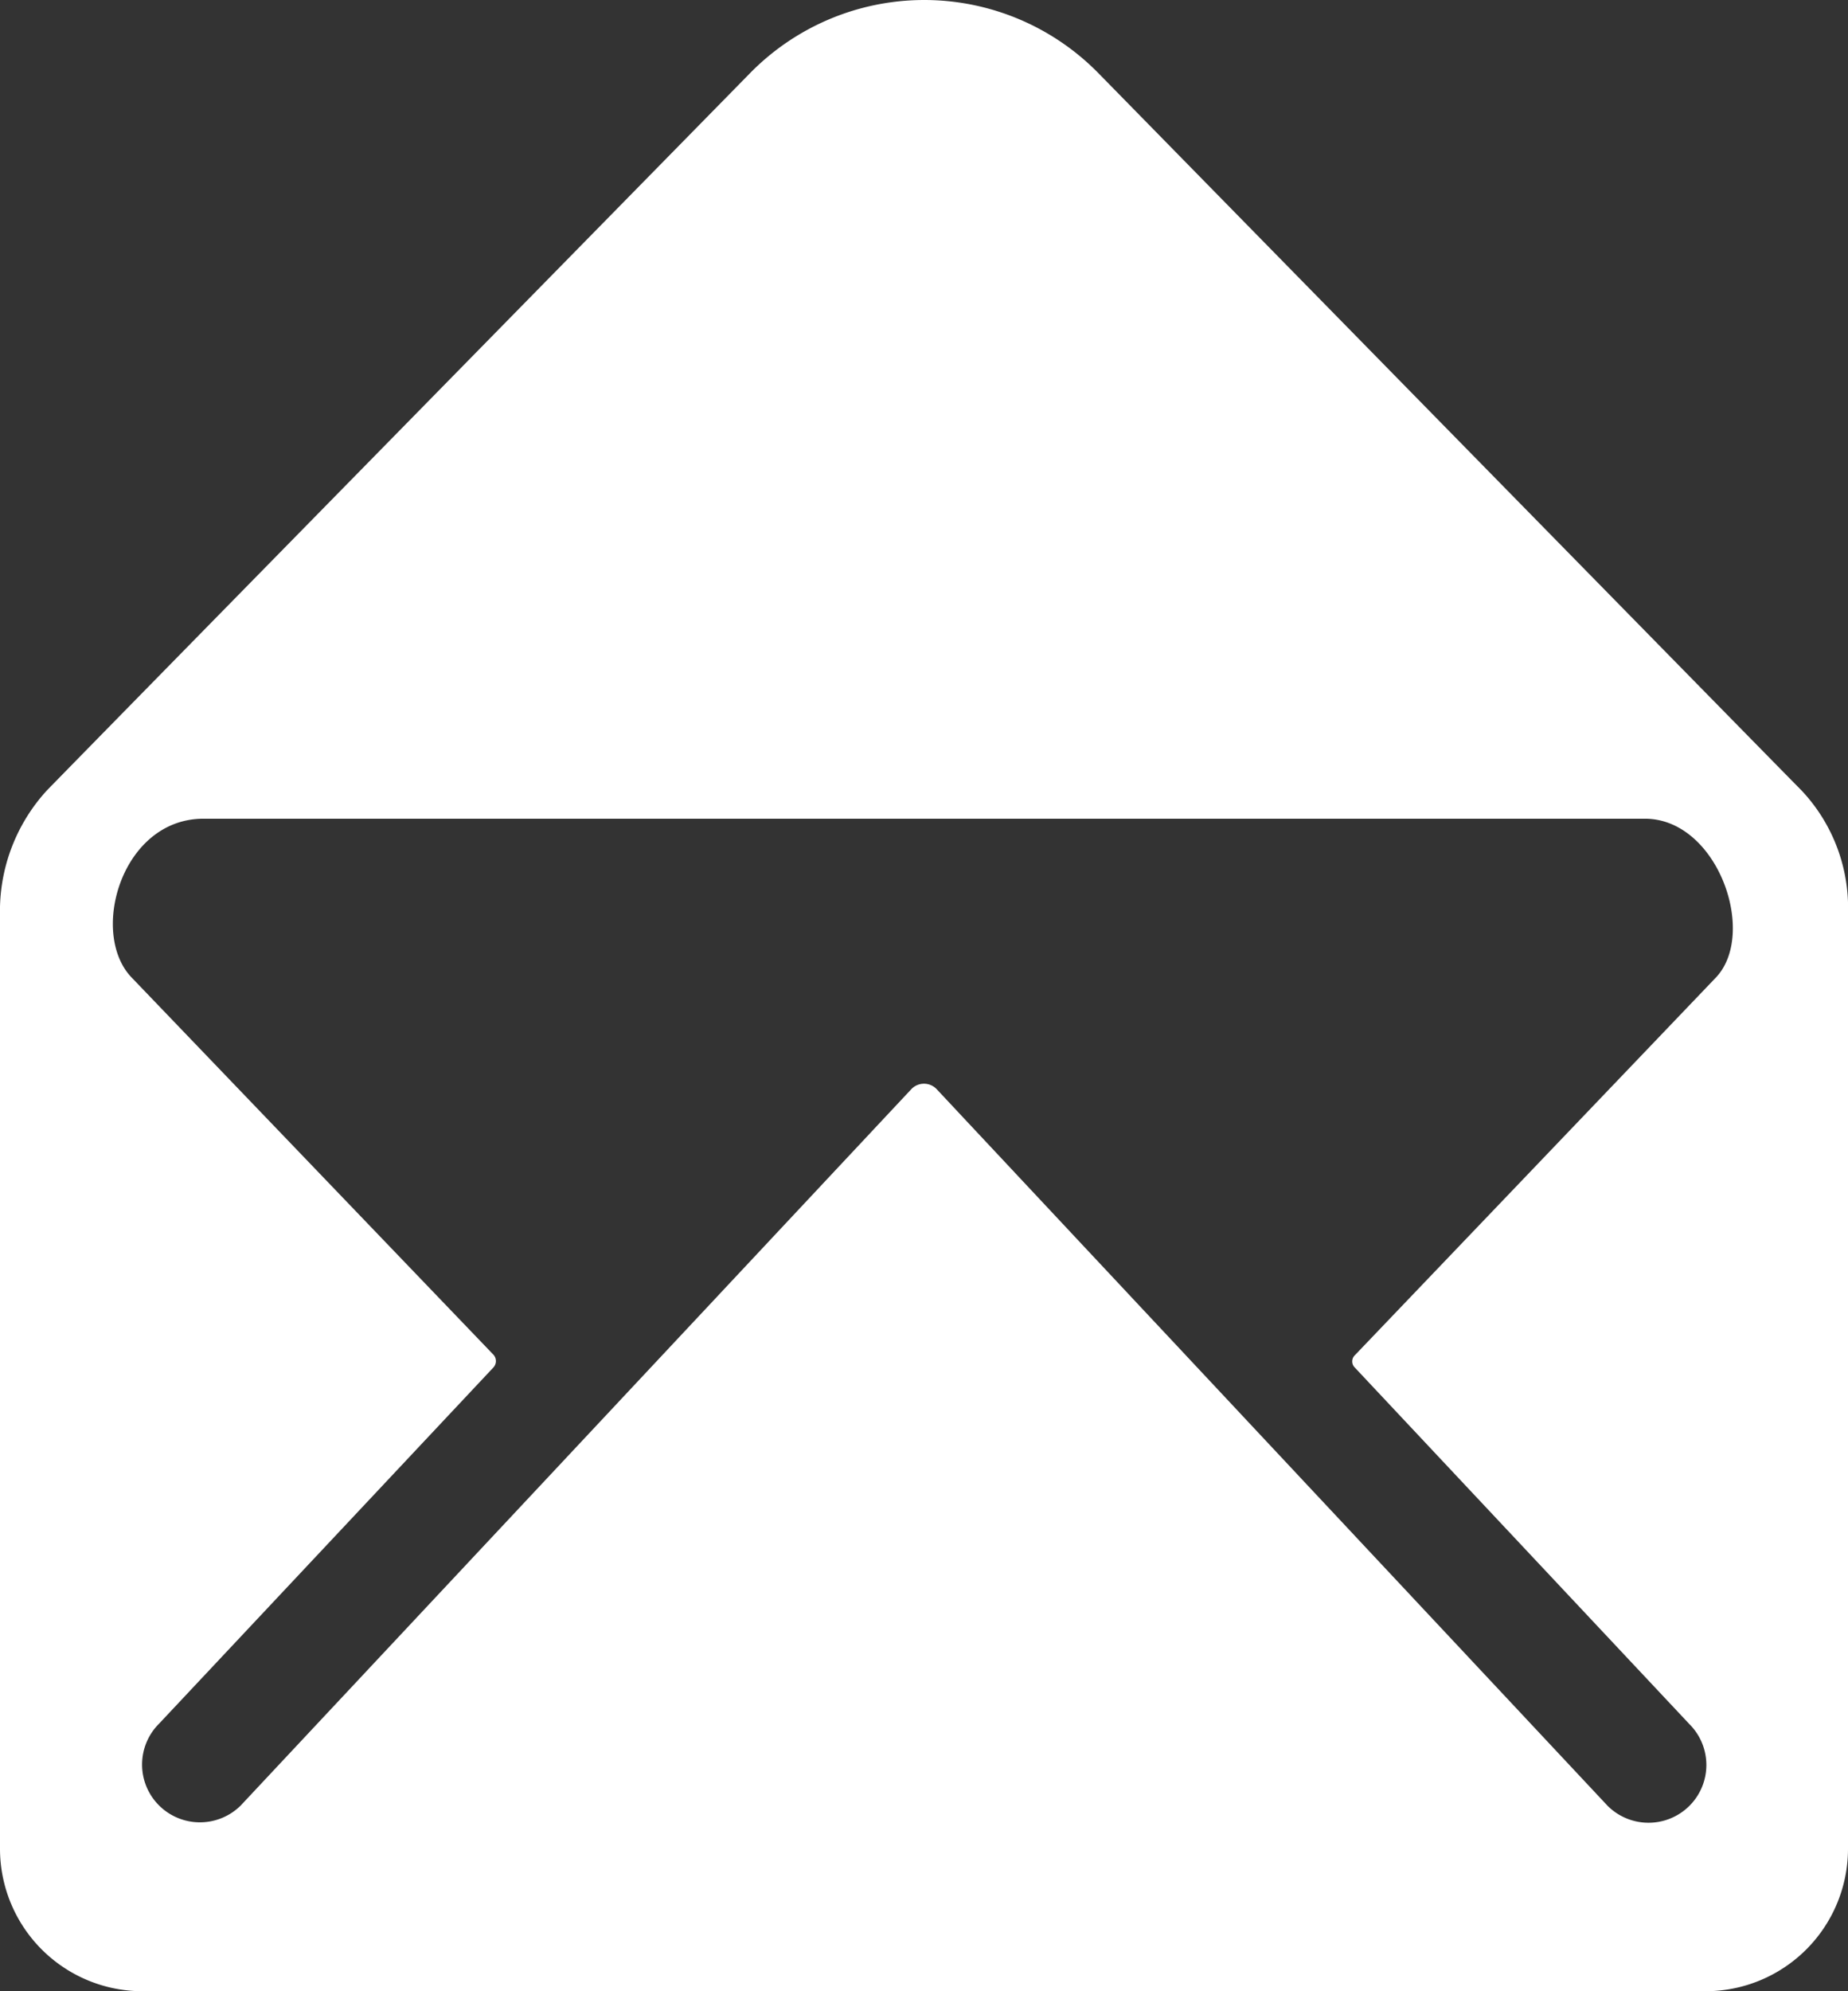
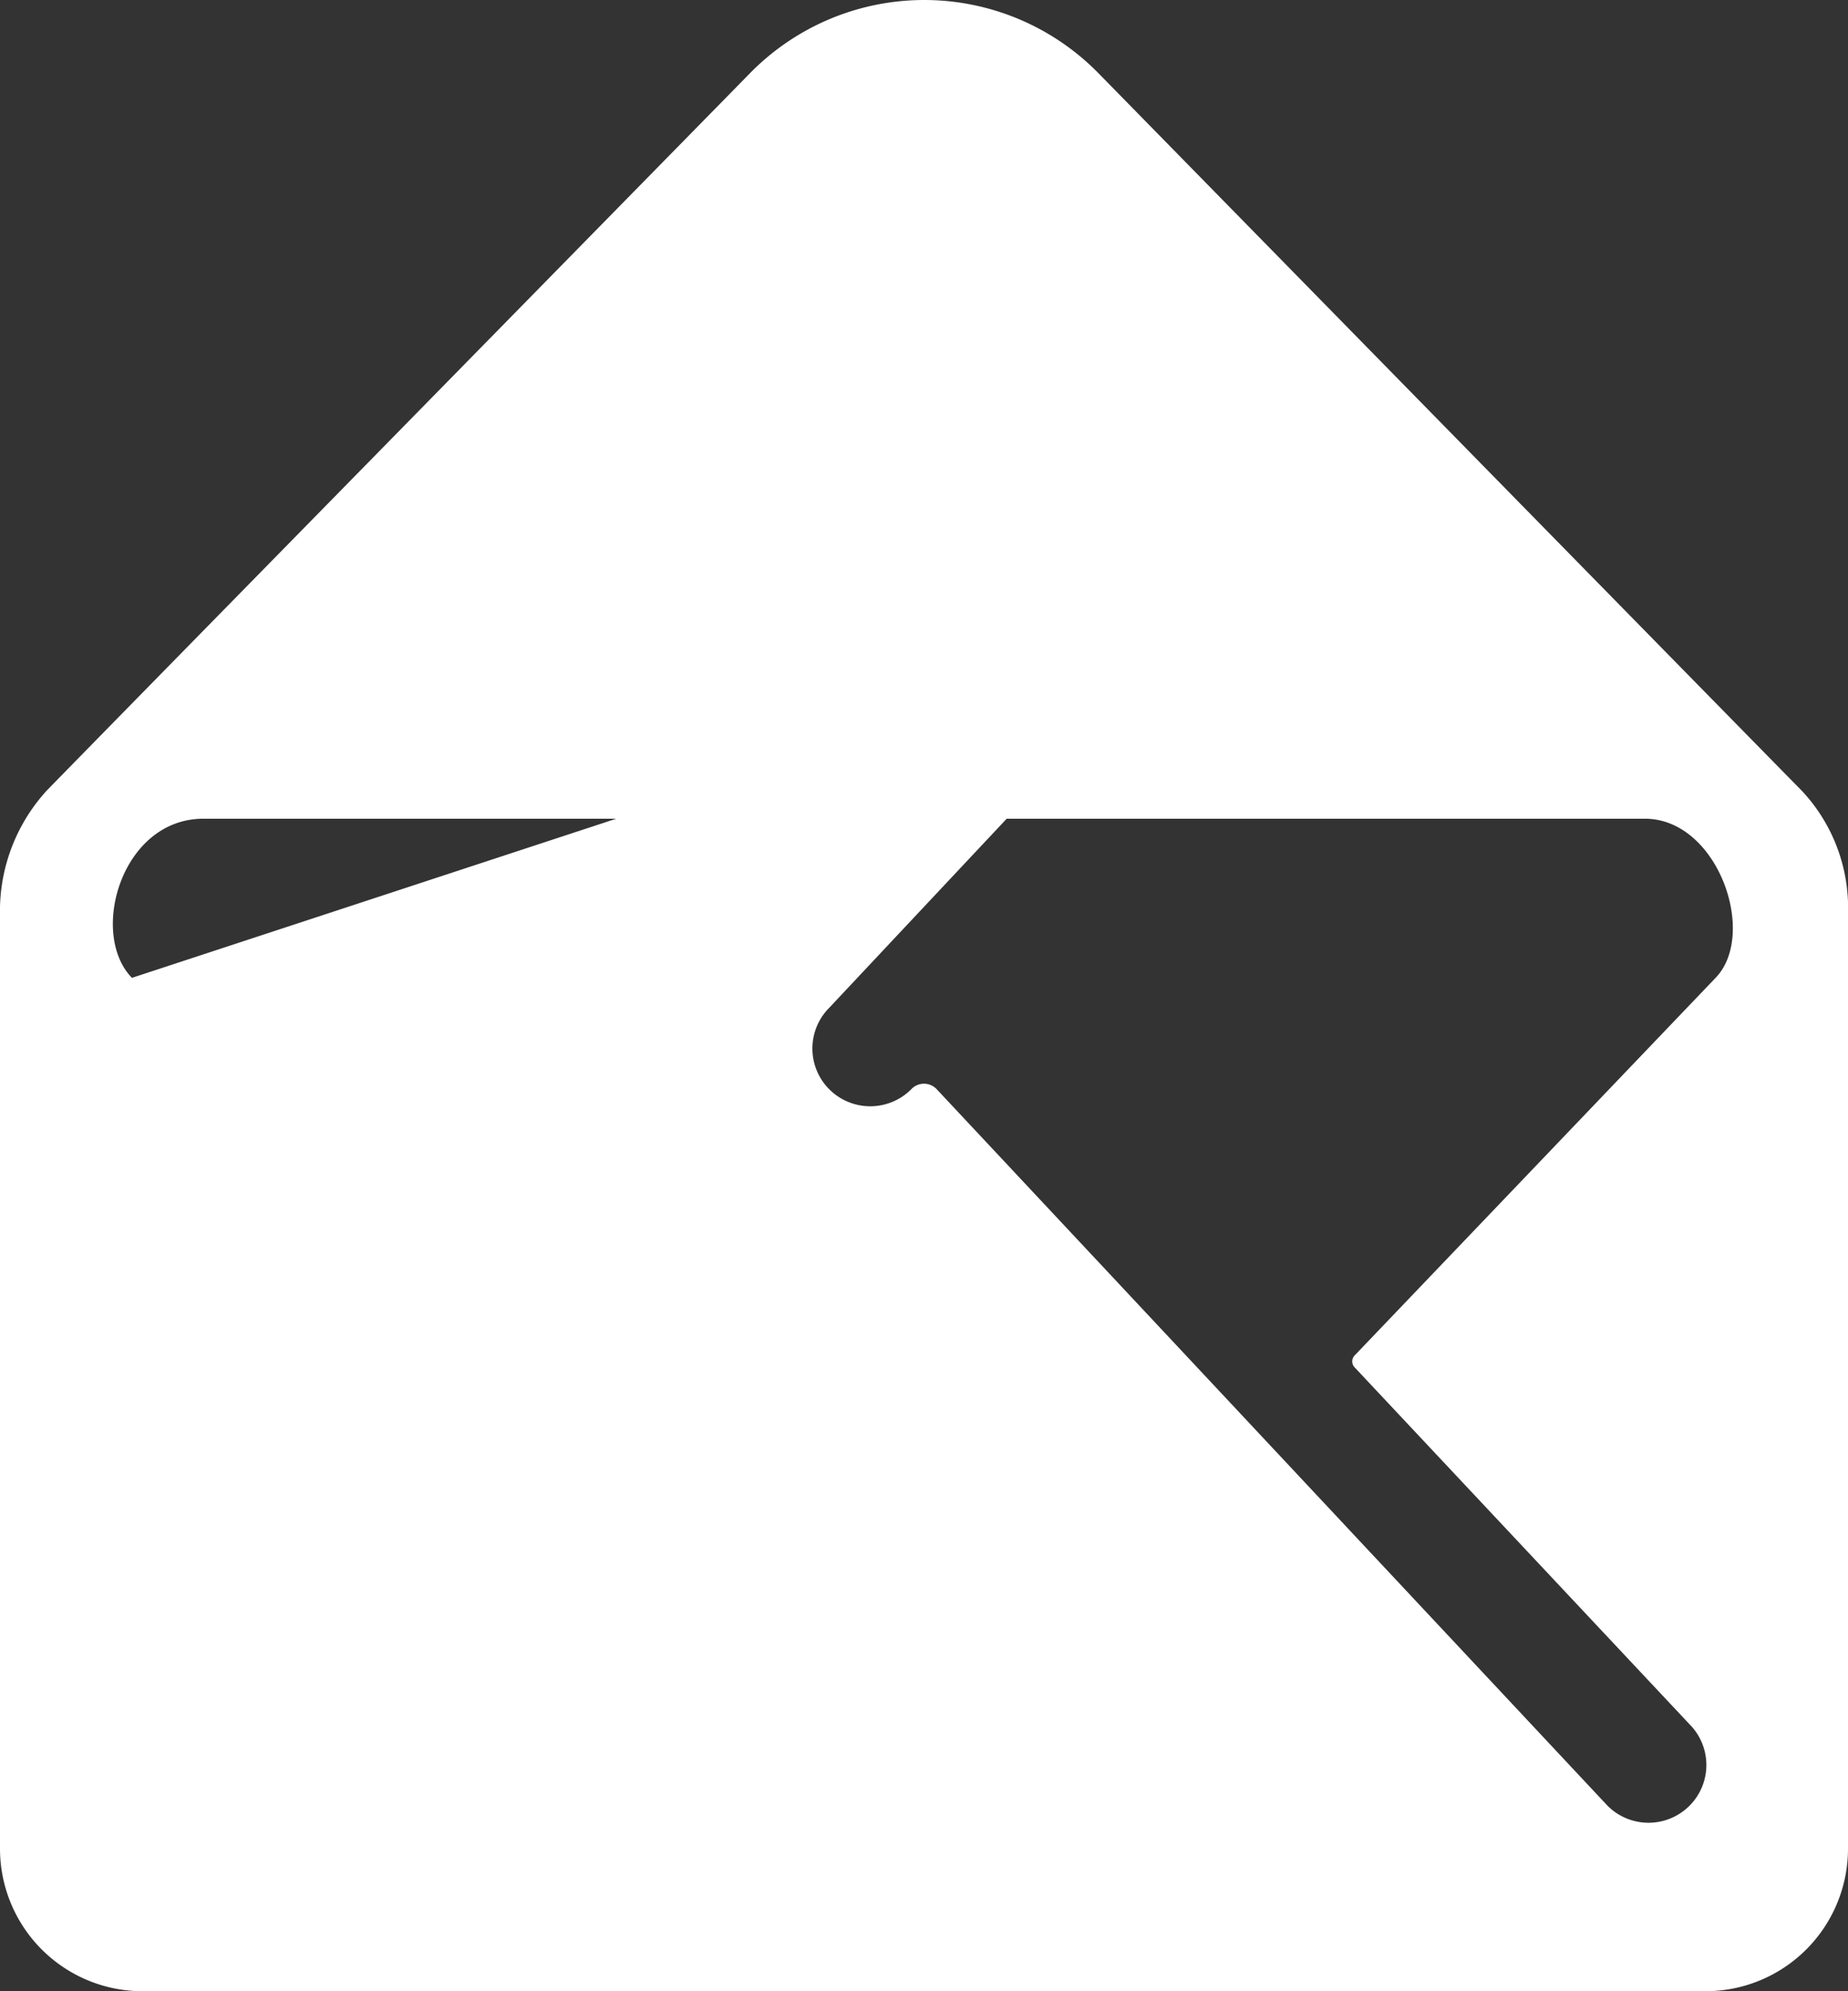
<svg xmlns="http://www.w3.org/2000/svg" width="88.195" height="94.979" viewBox="0 0 88.195 94.979">
  <rect x="0" y="0" width="88.195" height="94.979" fill="#333333" stroke="none" />
-   <path id="Icon_ionic-ios-mail-open" data-name="Icon ionic-ios-mail-open" d="M89.344,39.945C88.5,39.1,55.783,5.727,55.783,5.727a11.646,11.646,0,0,0-16.621.021S6.6,38.927,5.6,39.966A8.519,8.519,0,0,0,3.375,45.5V90.445a6.8,6.8,0,0,0,6.784,6.784H84.786a6.8,6.8,0,0,0,6.784-6.784V45.288A8.16,8.16,0,0,0,89.344,39.945Zm-4.113,8.968L68.037,66.891a.41.41,0,0,0,0,.594L84,84.488a2.751,2.751,0,0,1,0,3.9,2.764,2.764,0,0,1-3.9,0L48.087,54.213a.834.834,0,0,0-1.23,0L14.866,88.368a2.764,2.764,0,0,1-3.9,0,2.751,2.751,0,0,1,0-3.9l15.964-17a.451.451,0,0,0,0-.594L9.672,48.892c-2.056-2.1-.509-7.59,3.413-7.59H81.86C85.358,41.281,87.288,46.835,85.231,48.913Z" transform="translate(-3.375 -2.25)" fill="#fff" />
+   <path id="Icon_ionic-ios-mail-open" data-name="Icon ionic-ios-mail-open" d="M89.344,39.945C88.5,39.1,55.783,5.727,55.783,5.727a11.646,11.646,0,0,0-16.621.021S6.6,38.927,5.6,39.966A8.519,8.519,0,0,0,3.375,45.5V90.445a6.8,6.8,0,0,0,6.784,6.784H84.786a6.8,6.8,0,0,0,6.784-6.784V45.288A8.16,8.16,0,0,0,89.344,39.945Zm-4.113,8.968L68.037,66.891a.41.41,0,0,0,0,.594L84,84.488a2.751,2.751,0,0,1,0,3.9,2.764,2.764,0,0,1-3.9,0L48.087,54.213a.834.834,0,0,0-1.23,0a2.764,2.764,0,0,1-3.9,0,2.751,2.751,0,0,1,0-3.9l15.964-17a.451.451,0,0,0,0-.594L9.672,48.892c-2.056-2.1-.509-7.59,3.413-7.59H81.86C85.358,41.281,87.288,46.835,85.231,48.913Z" transform="translate(-3.375 -2.25)" fill="#fff" />
</svg>